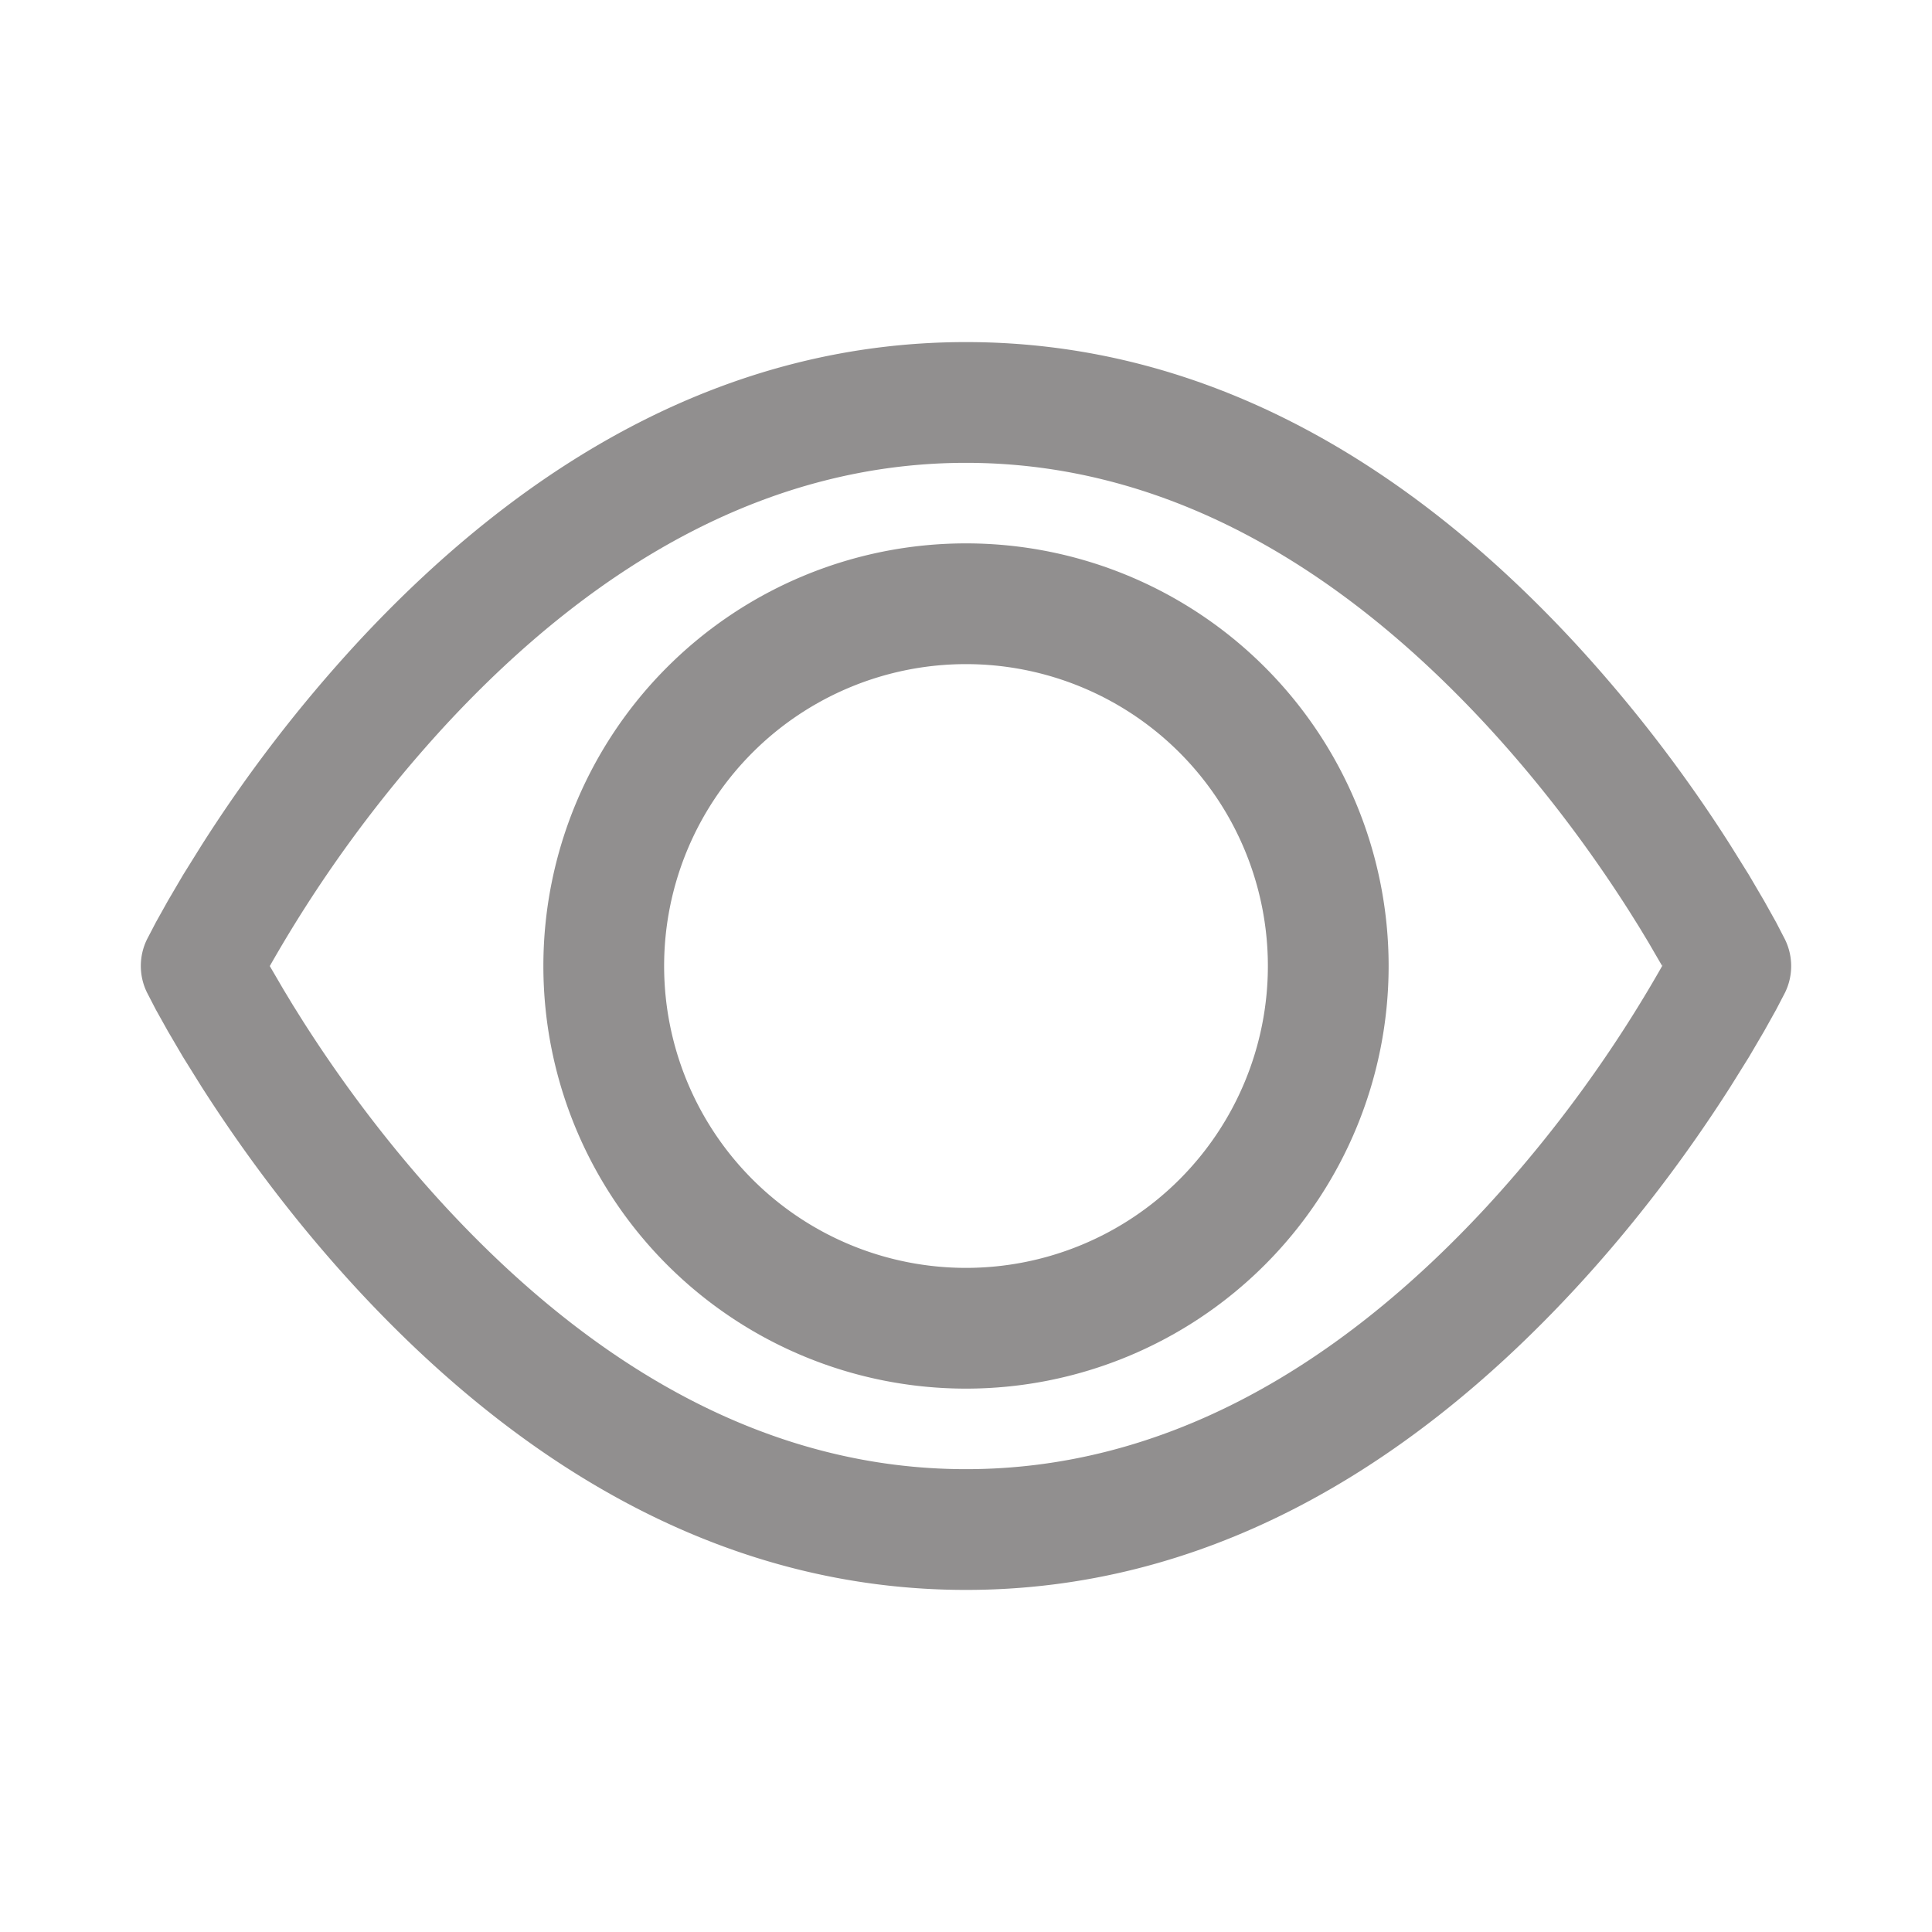
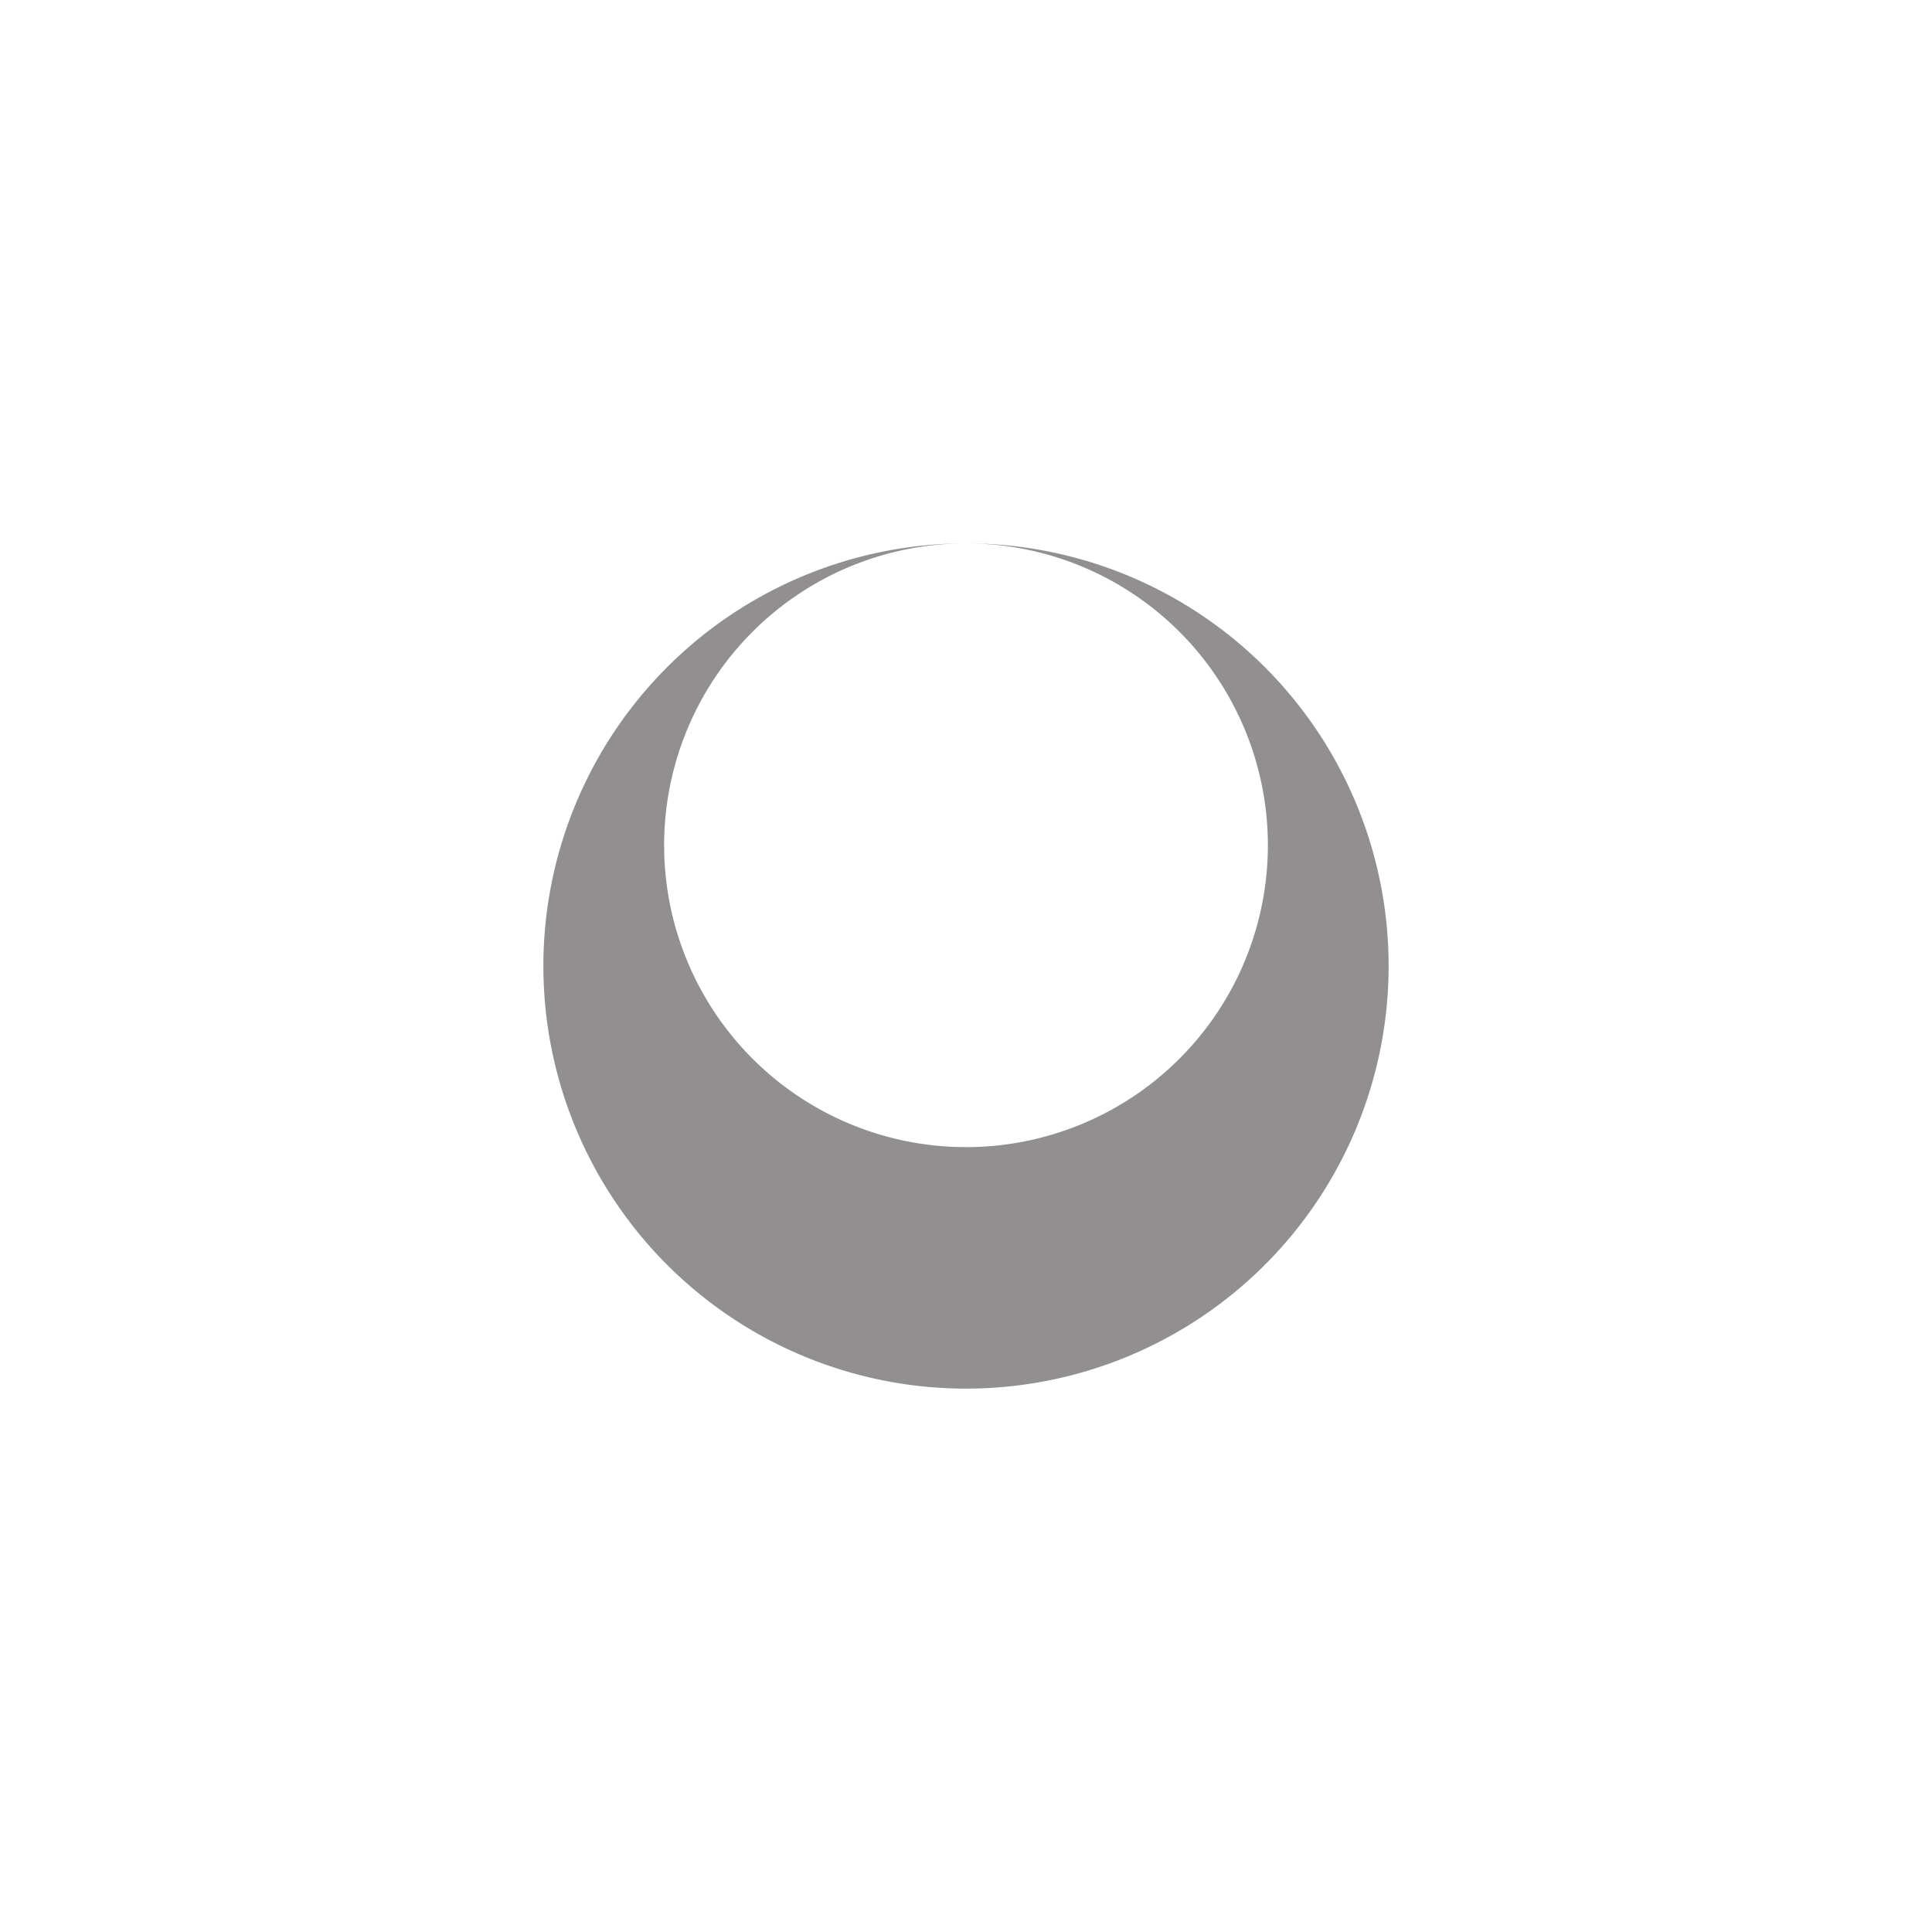
<svg xmlns="http://www.w3.org/2000/svg" width="16" height="16" viewBox="0 0 16 16">
  <g fill="#918F8F" fill-rule="nonzero">
-     <path d="M8 2.833c-1.924 0-3.61.943-5.045 2.494a11.853 11.853 0 0 0-1.287 1.675l-.152.244-.125.213-.1.179-.073.14a.5.5 0 0 0 0 .443l.073.141.1.179.125.213.152.244c.364.57.793 1.14 1.287 1.675C4.39 12.224 6.076 13.167 8 13.167s3.61-.943 5.045-2.494c.494-.534.923-1.104 1.287-1.675l.152-.244.125-.213.1-.179.073-.14a.5.5 0 0 0 0-.443l-.073-.141-.1-.179-.125-.213-.152-.244a11.853 11.853 0 0 0-1.287-1.675C11.61 3.776 9.924 2.833 8 2.833zm0 1c1.603 0 3.048.808 4.311 2.173.45.487.844 1.01 1.178 1.534l.084.134.078.129.114.196.024-.041a10.864 10.864 0 0 1-1.478 2.036C11.048 11.359 9.603 12.167 8 12.167c-1.603 0-3.048-.808-4.311-2.173-.45-.487-.844-1.01-1.178-1.534l-.084-.134-.078-.129L2.234 8l-.023.042a10.864 10.864 0 0 1 1.478-2.036C4.952 4.641 6.397 3.833 8 3.833z" />
-     <path d="M8 4.5a3.5 3.5 0 1 0 0 7 3.5 3.5 0 0 0 0-7zm0 1a2.5 2.5 0 1 1 0 5 2.5 2.5 0 0 1 0-5z" />
+     <path d="M8 4.5a3.5 3.5 0 1 0 0 7 3.5 3.5 0 0 0 0-7za2.5 2.5 0 1 1 0 5 2.5 2.5 0 0 1 0-5z" />
  </g>
</svg>